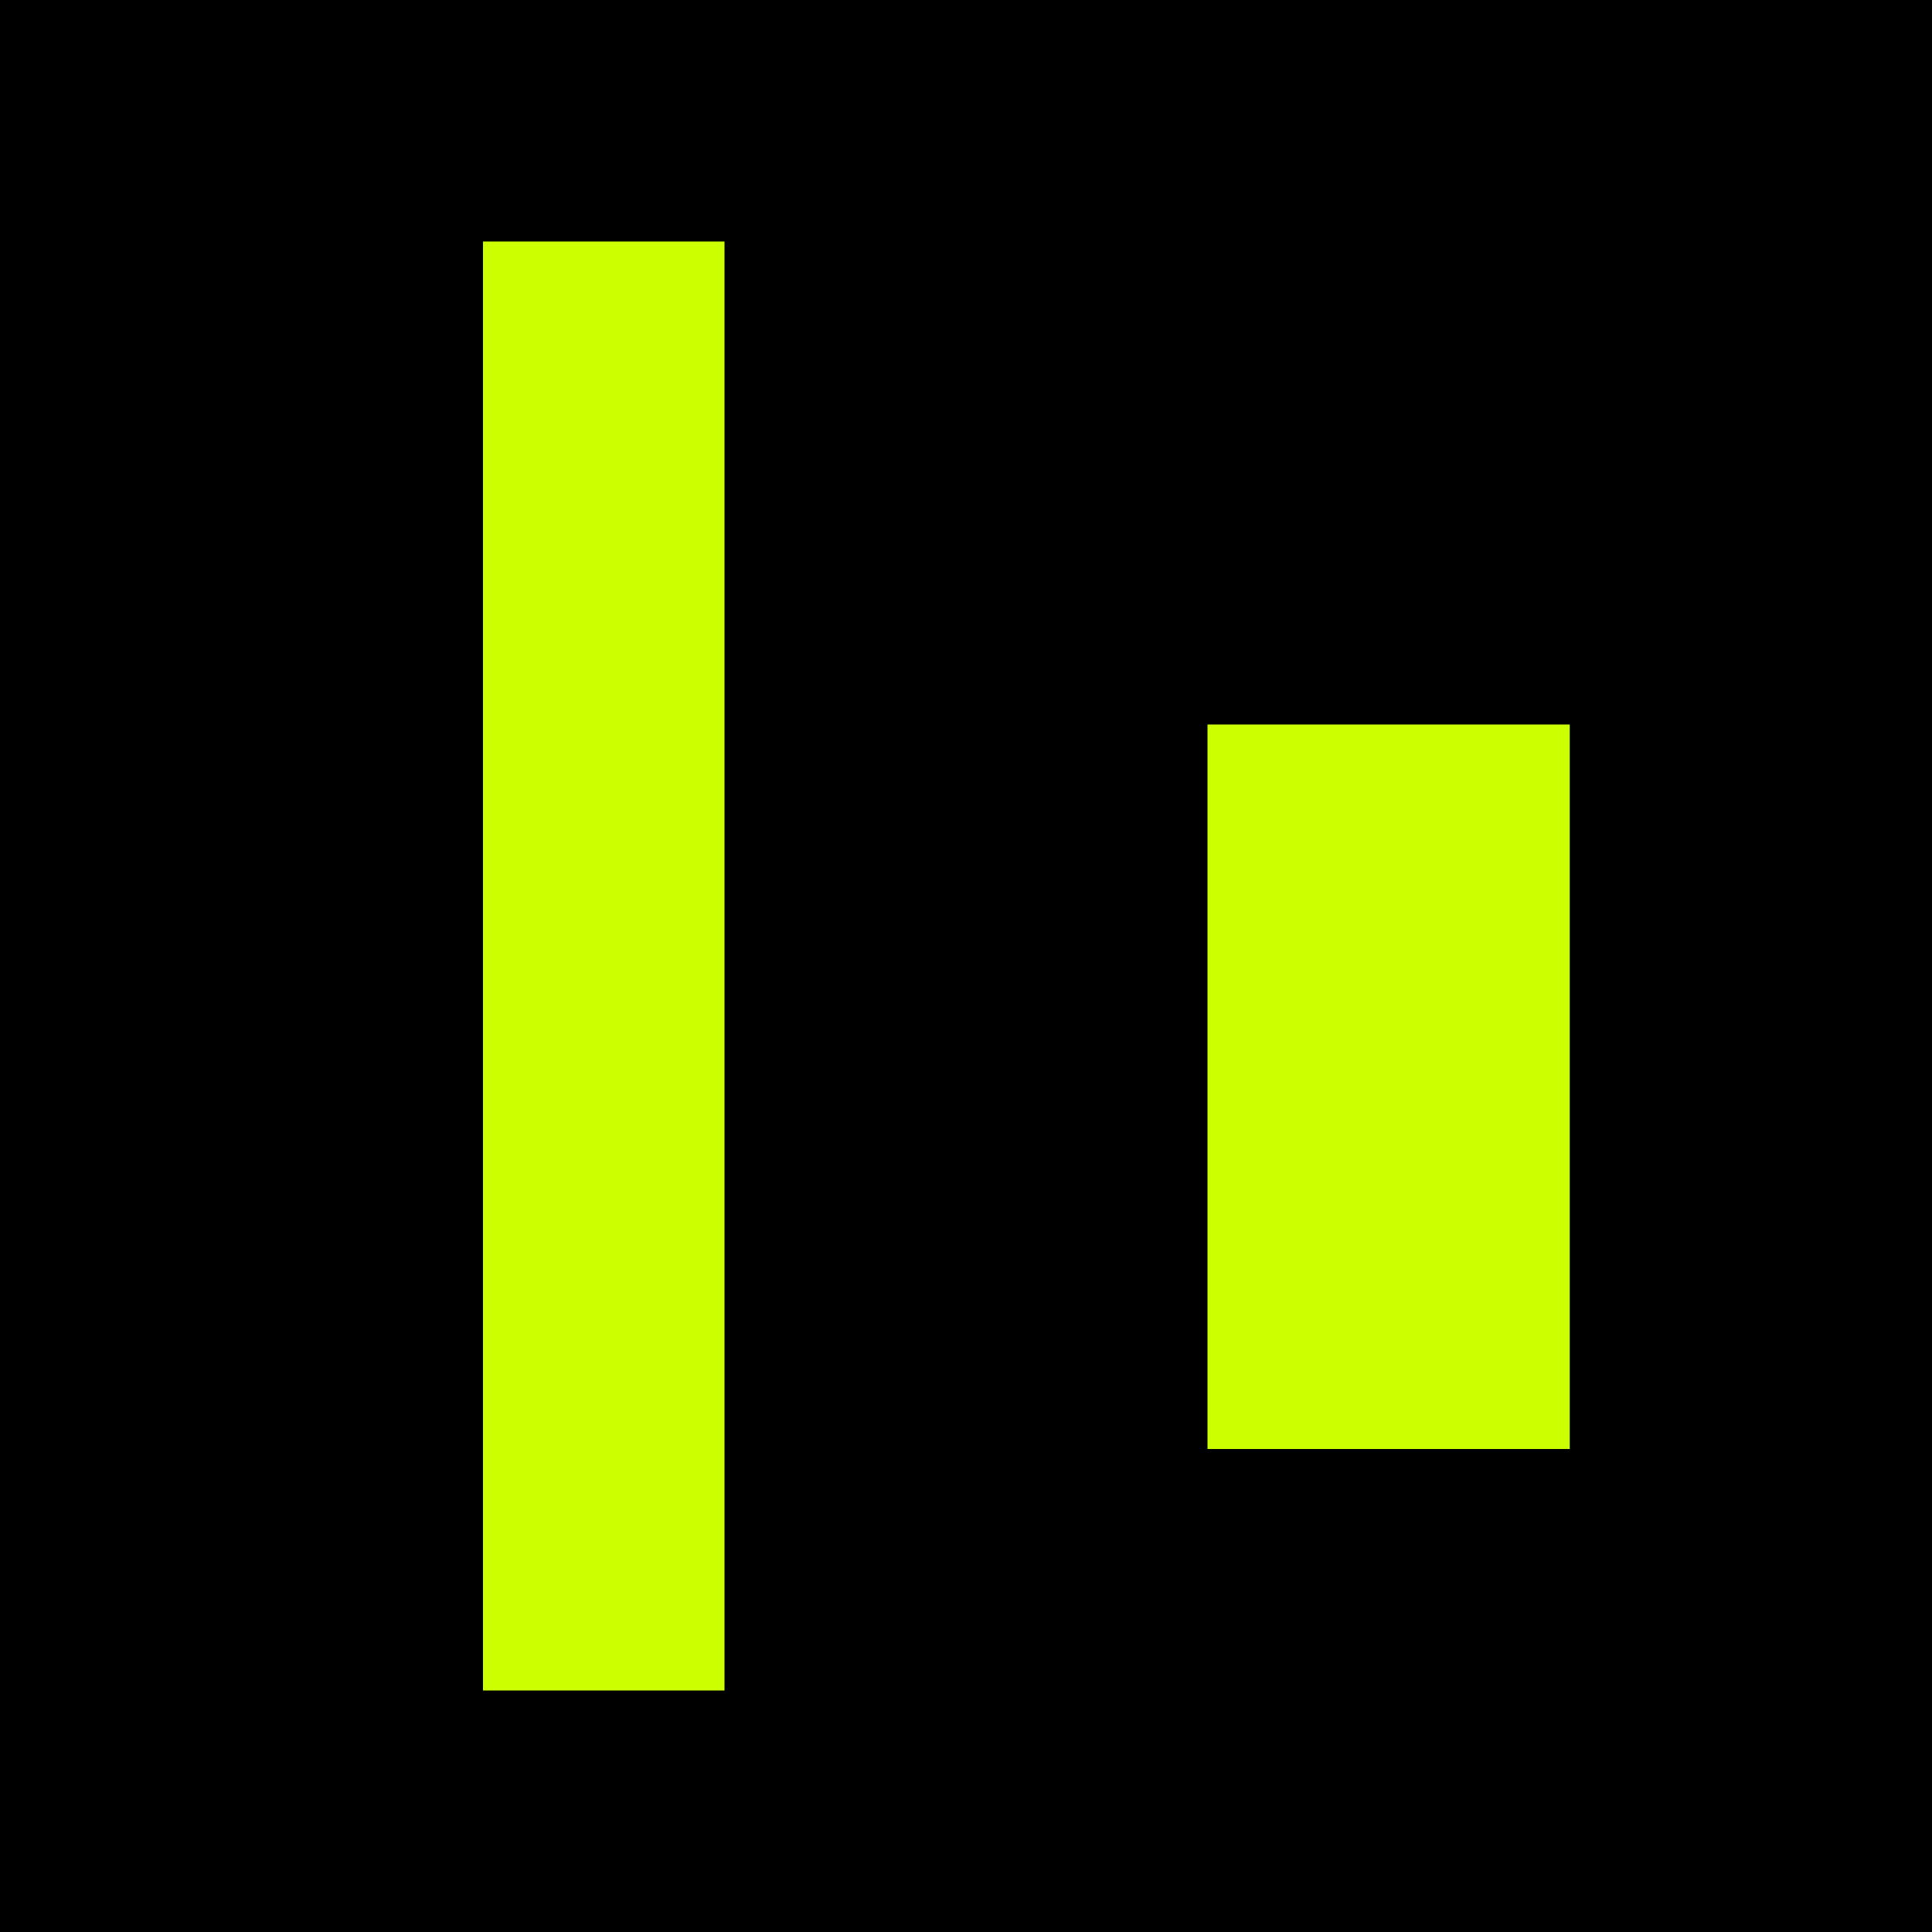
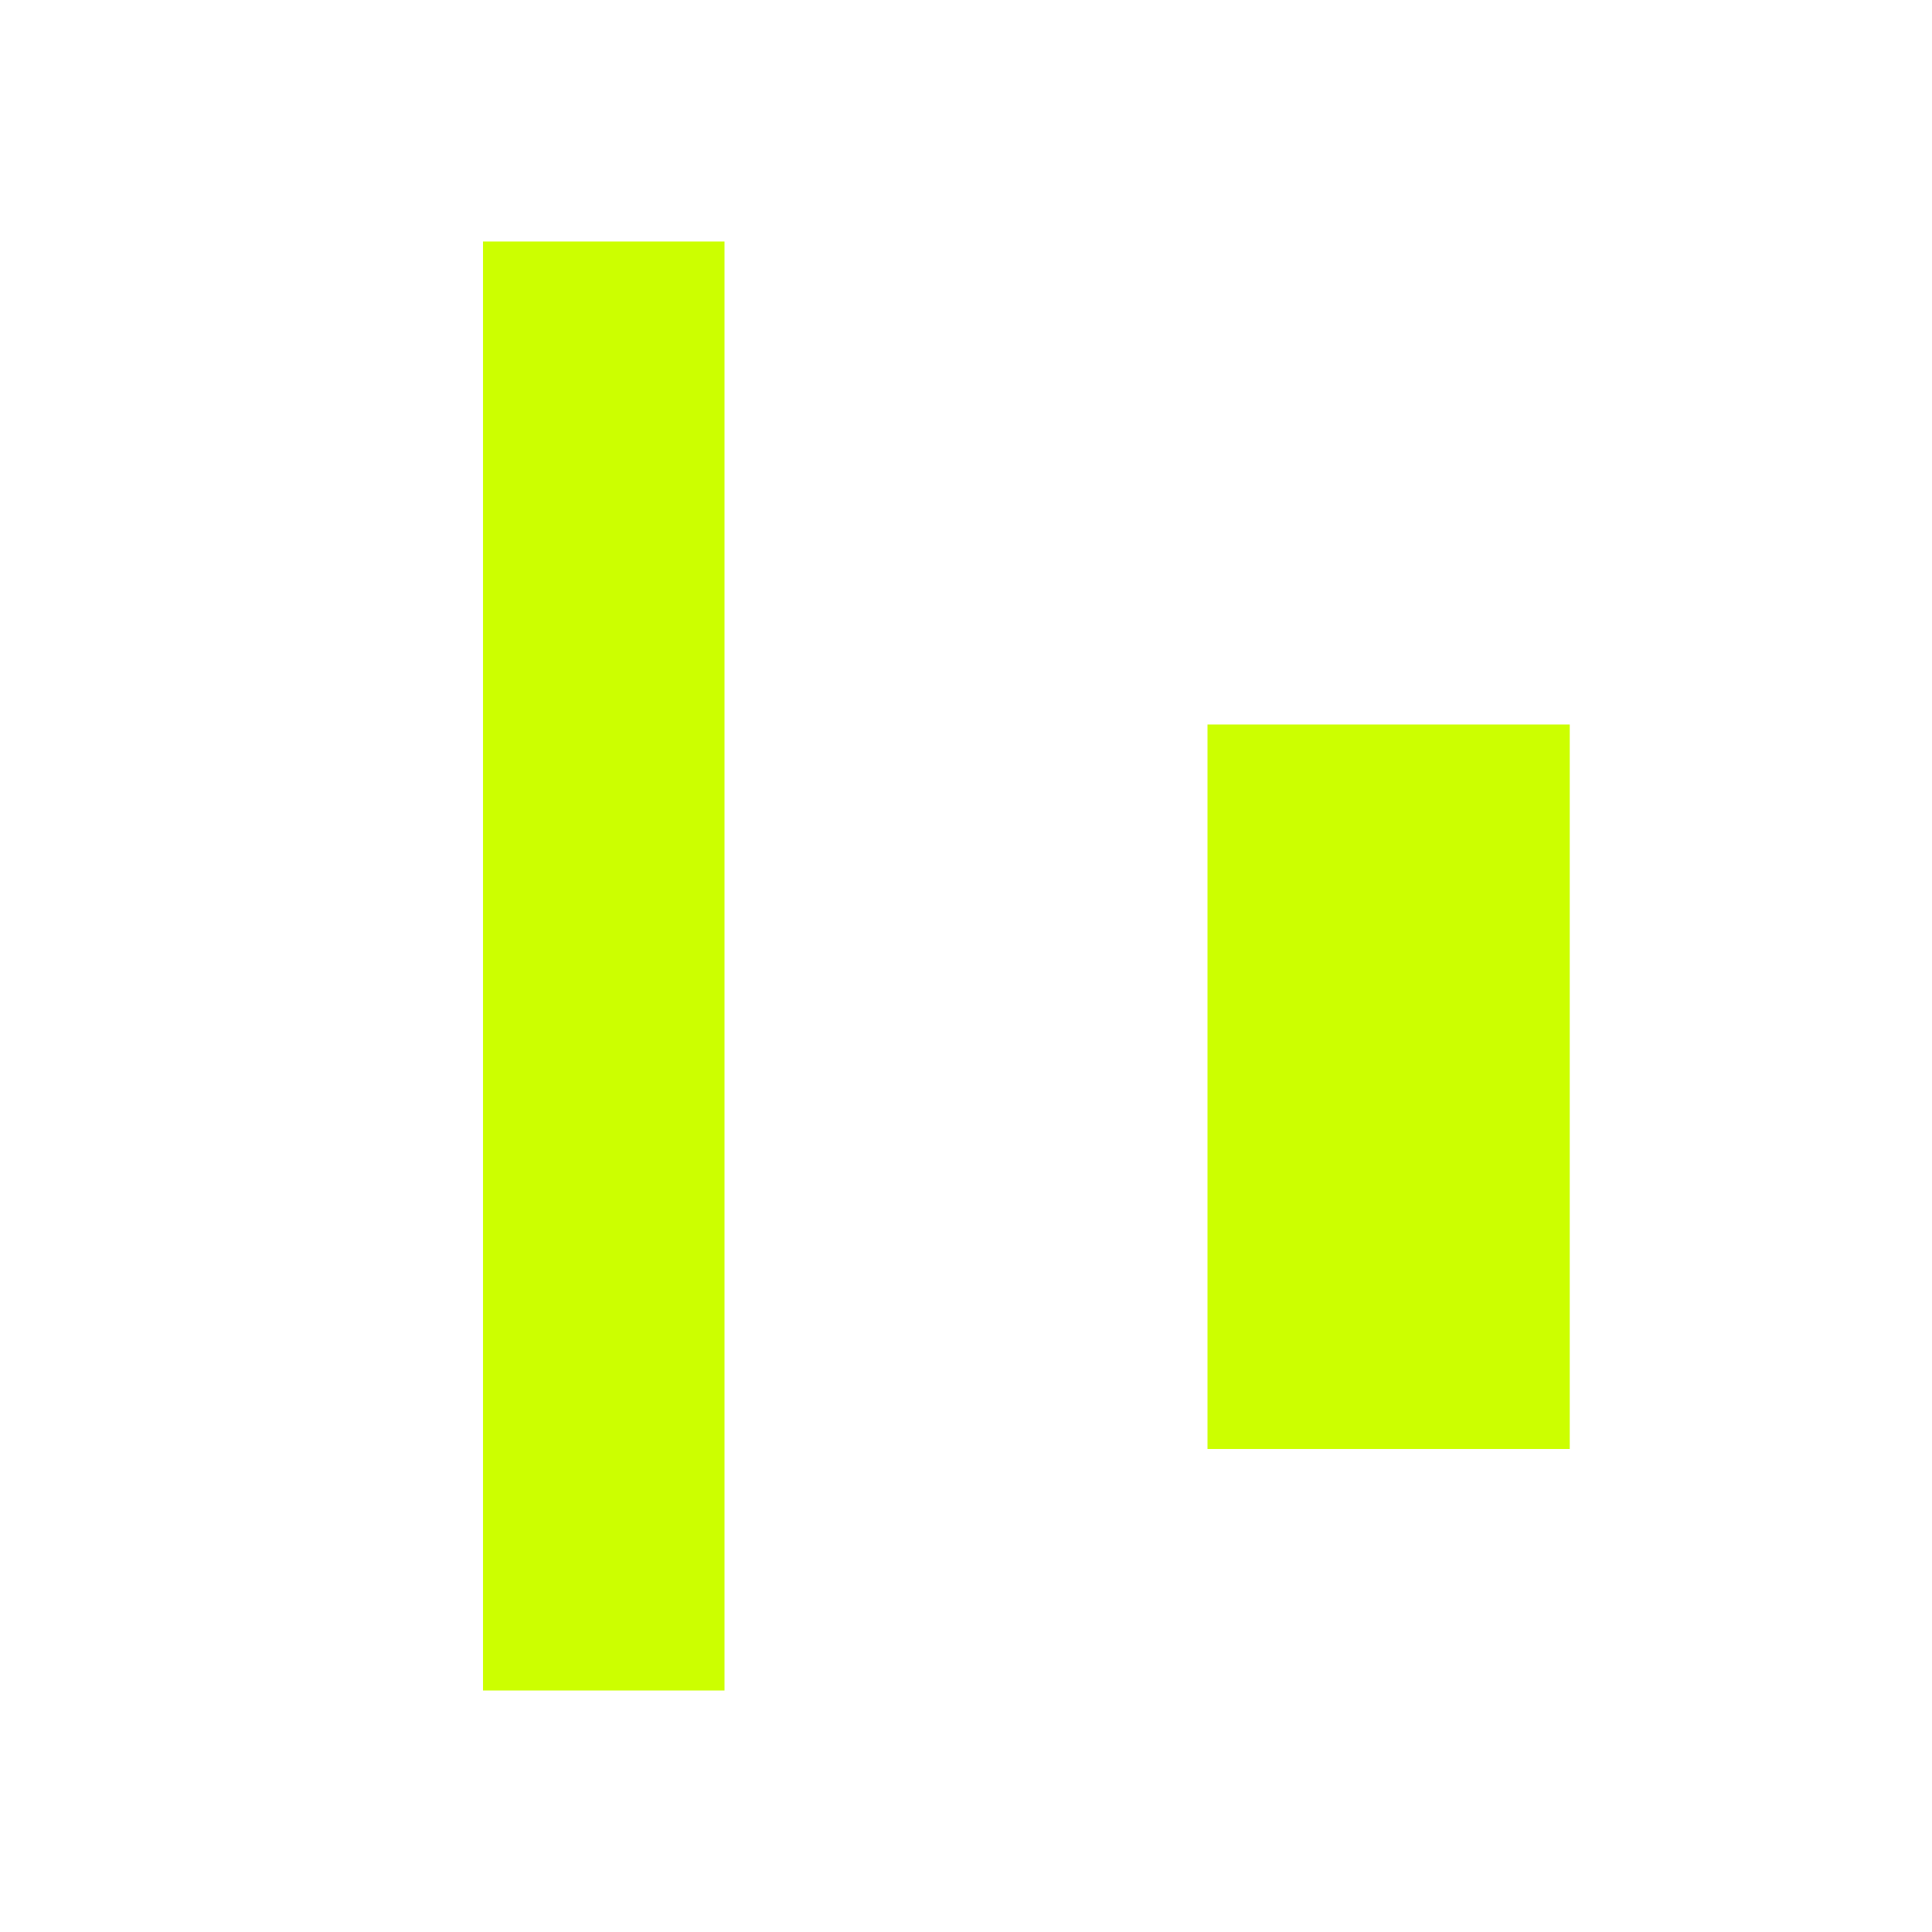
<svg xmlns="http://www.w3.org/2000/svg" width="32" height="32" viewBox="0 0 32 32">
-   <rect width="32" height="32" fill="#000000" />
  <rect x="8" y="4" width="4" height="24" fill="#CCFF00" />
  <rect x="20" y="12" width="6" height="12" fill="#CCFF00" />
</svg>